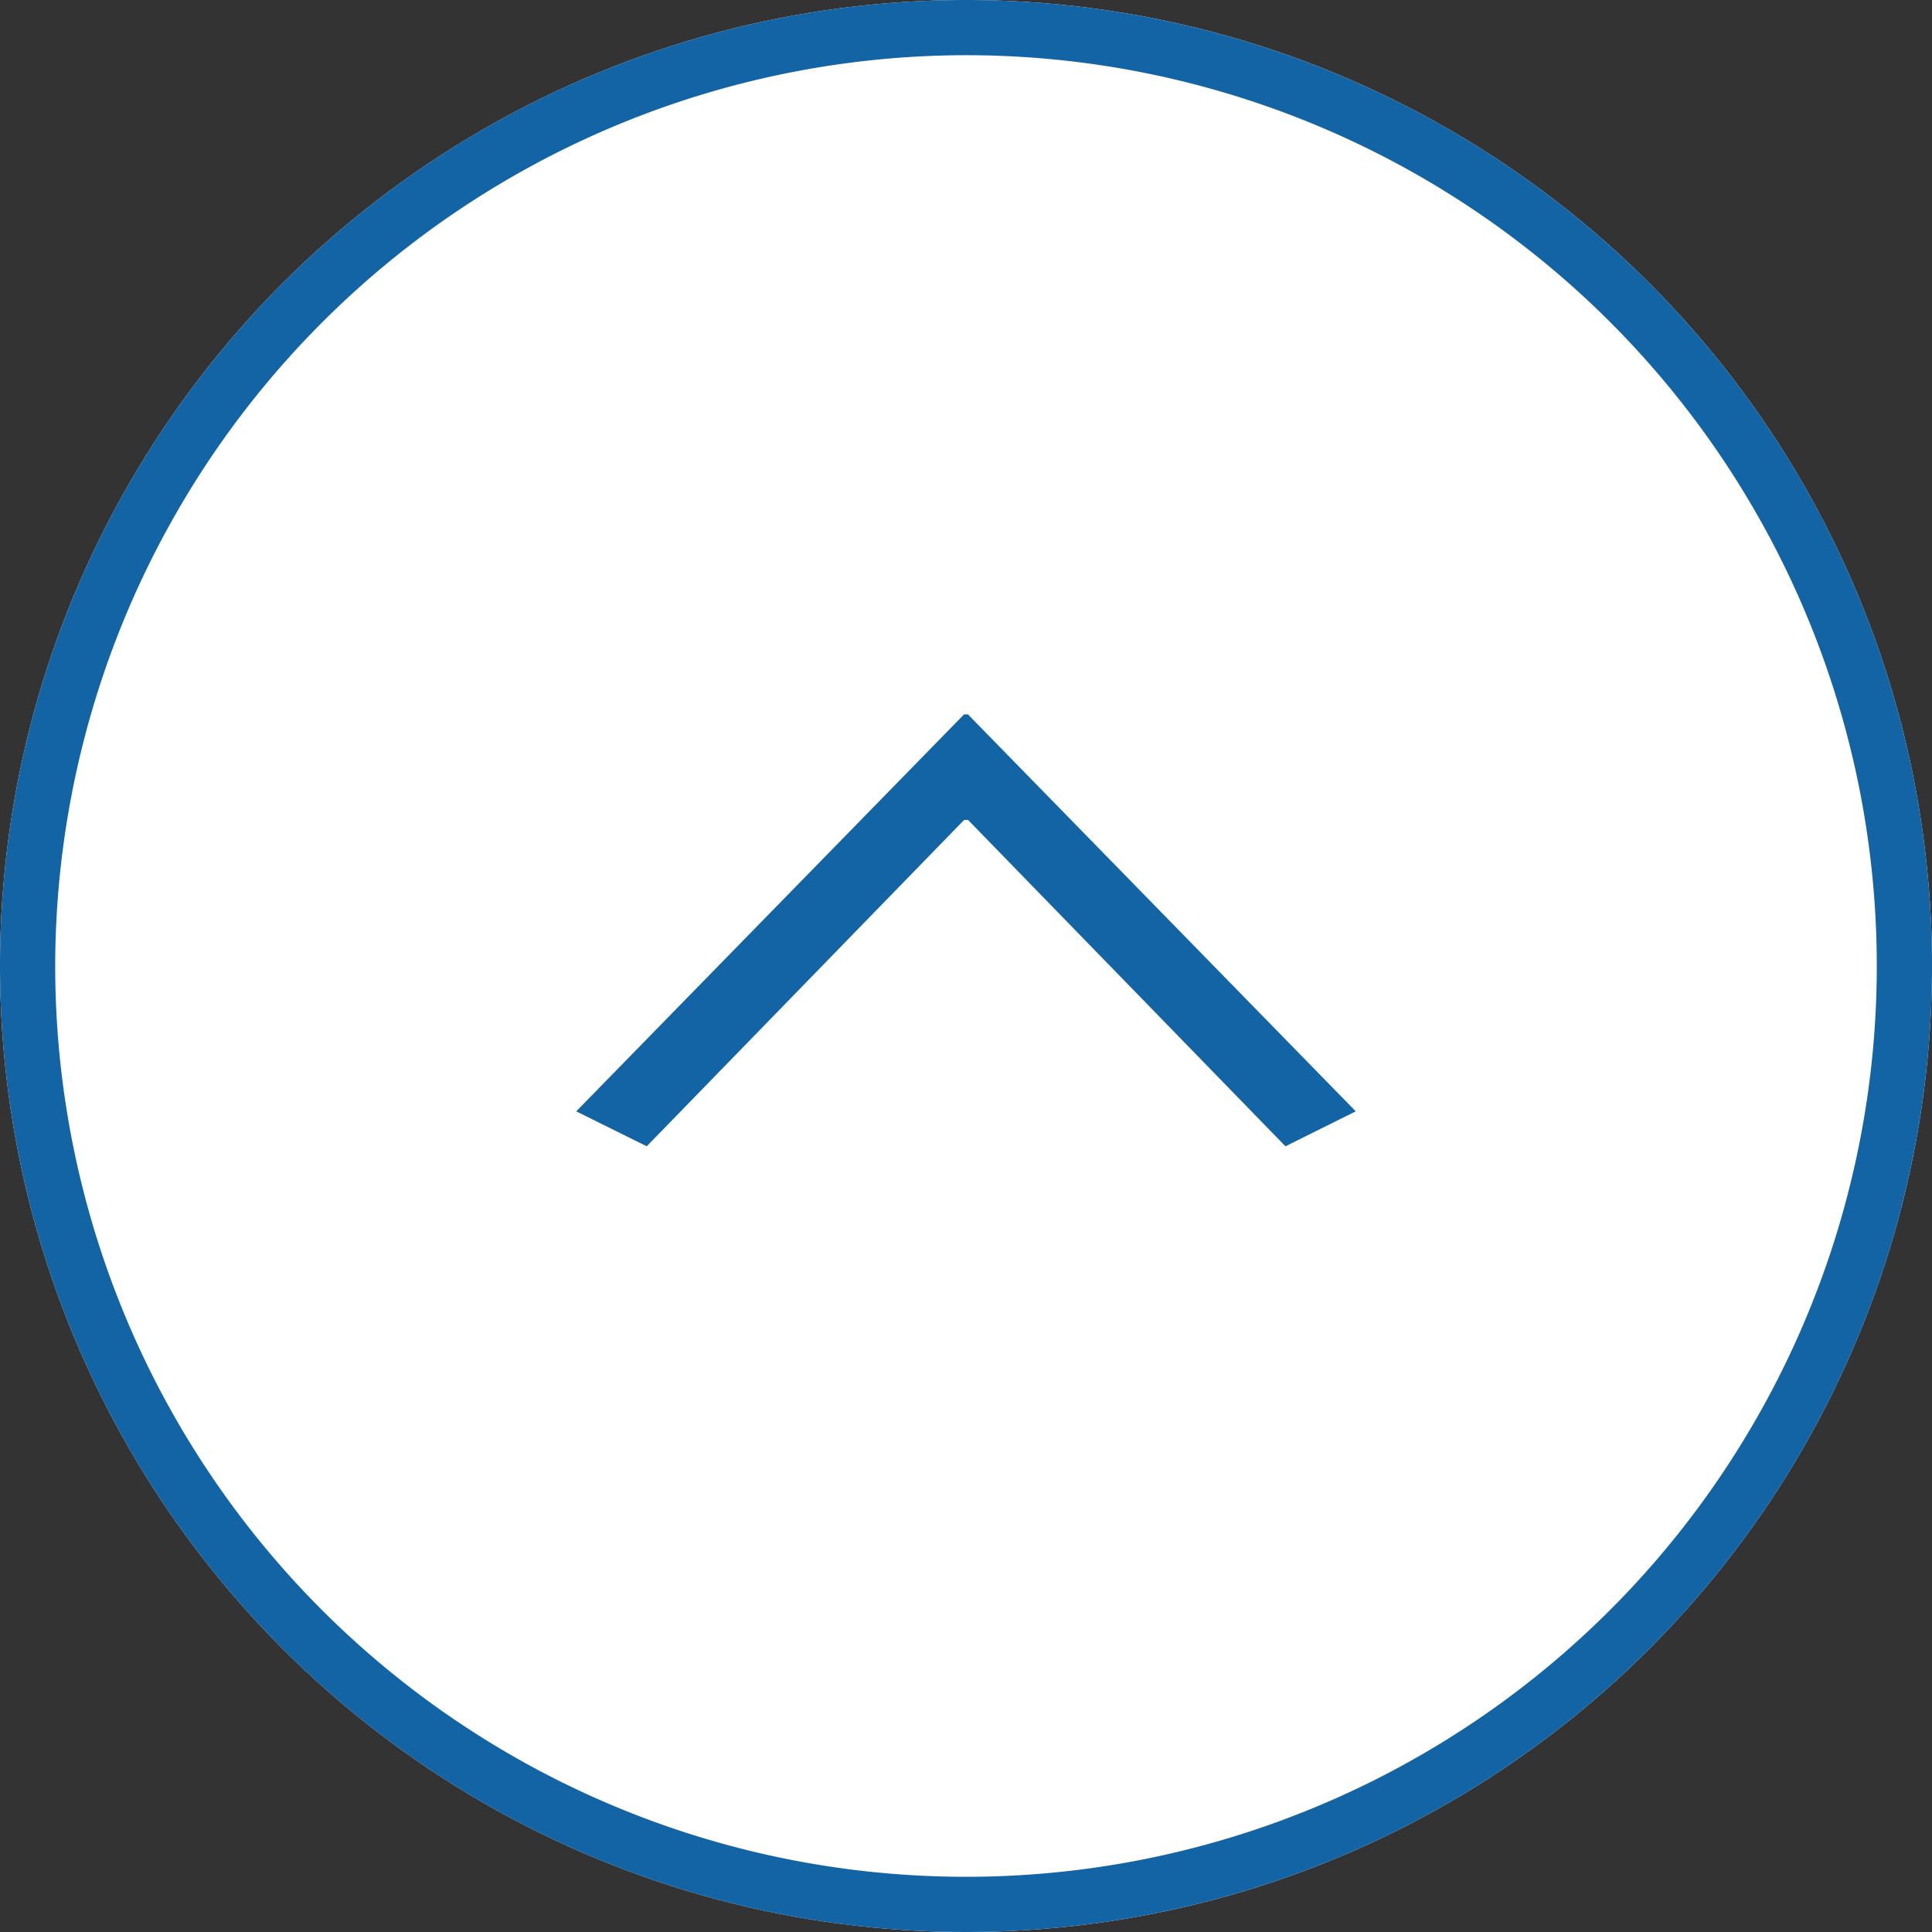
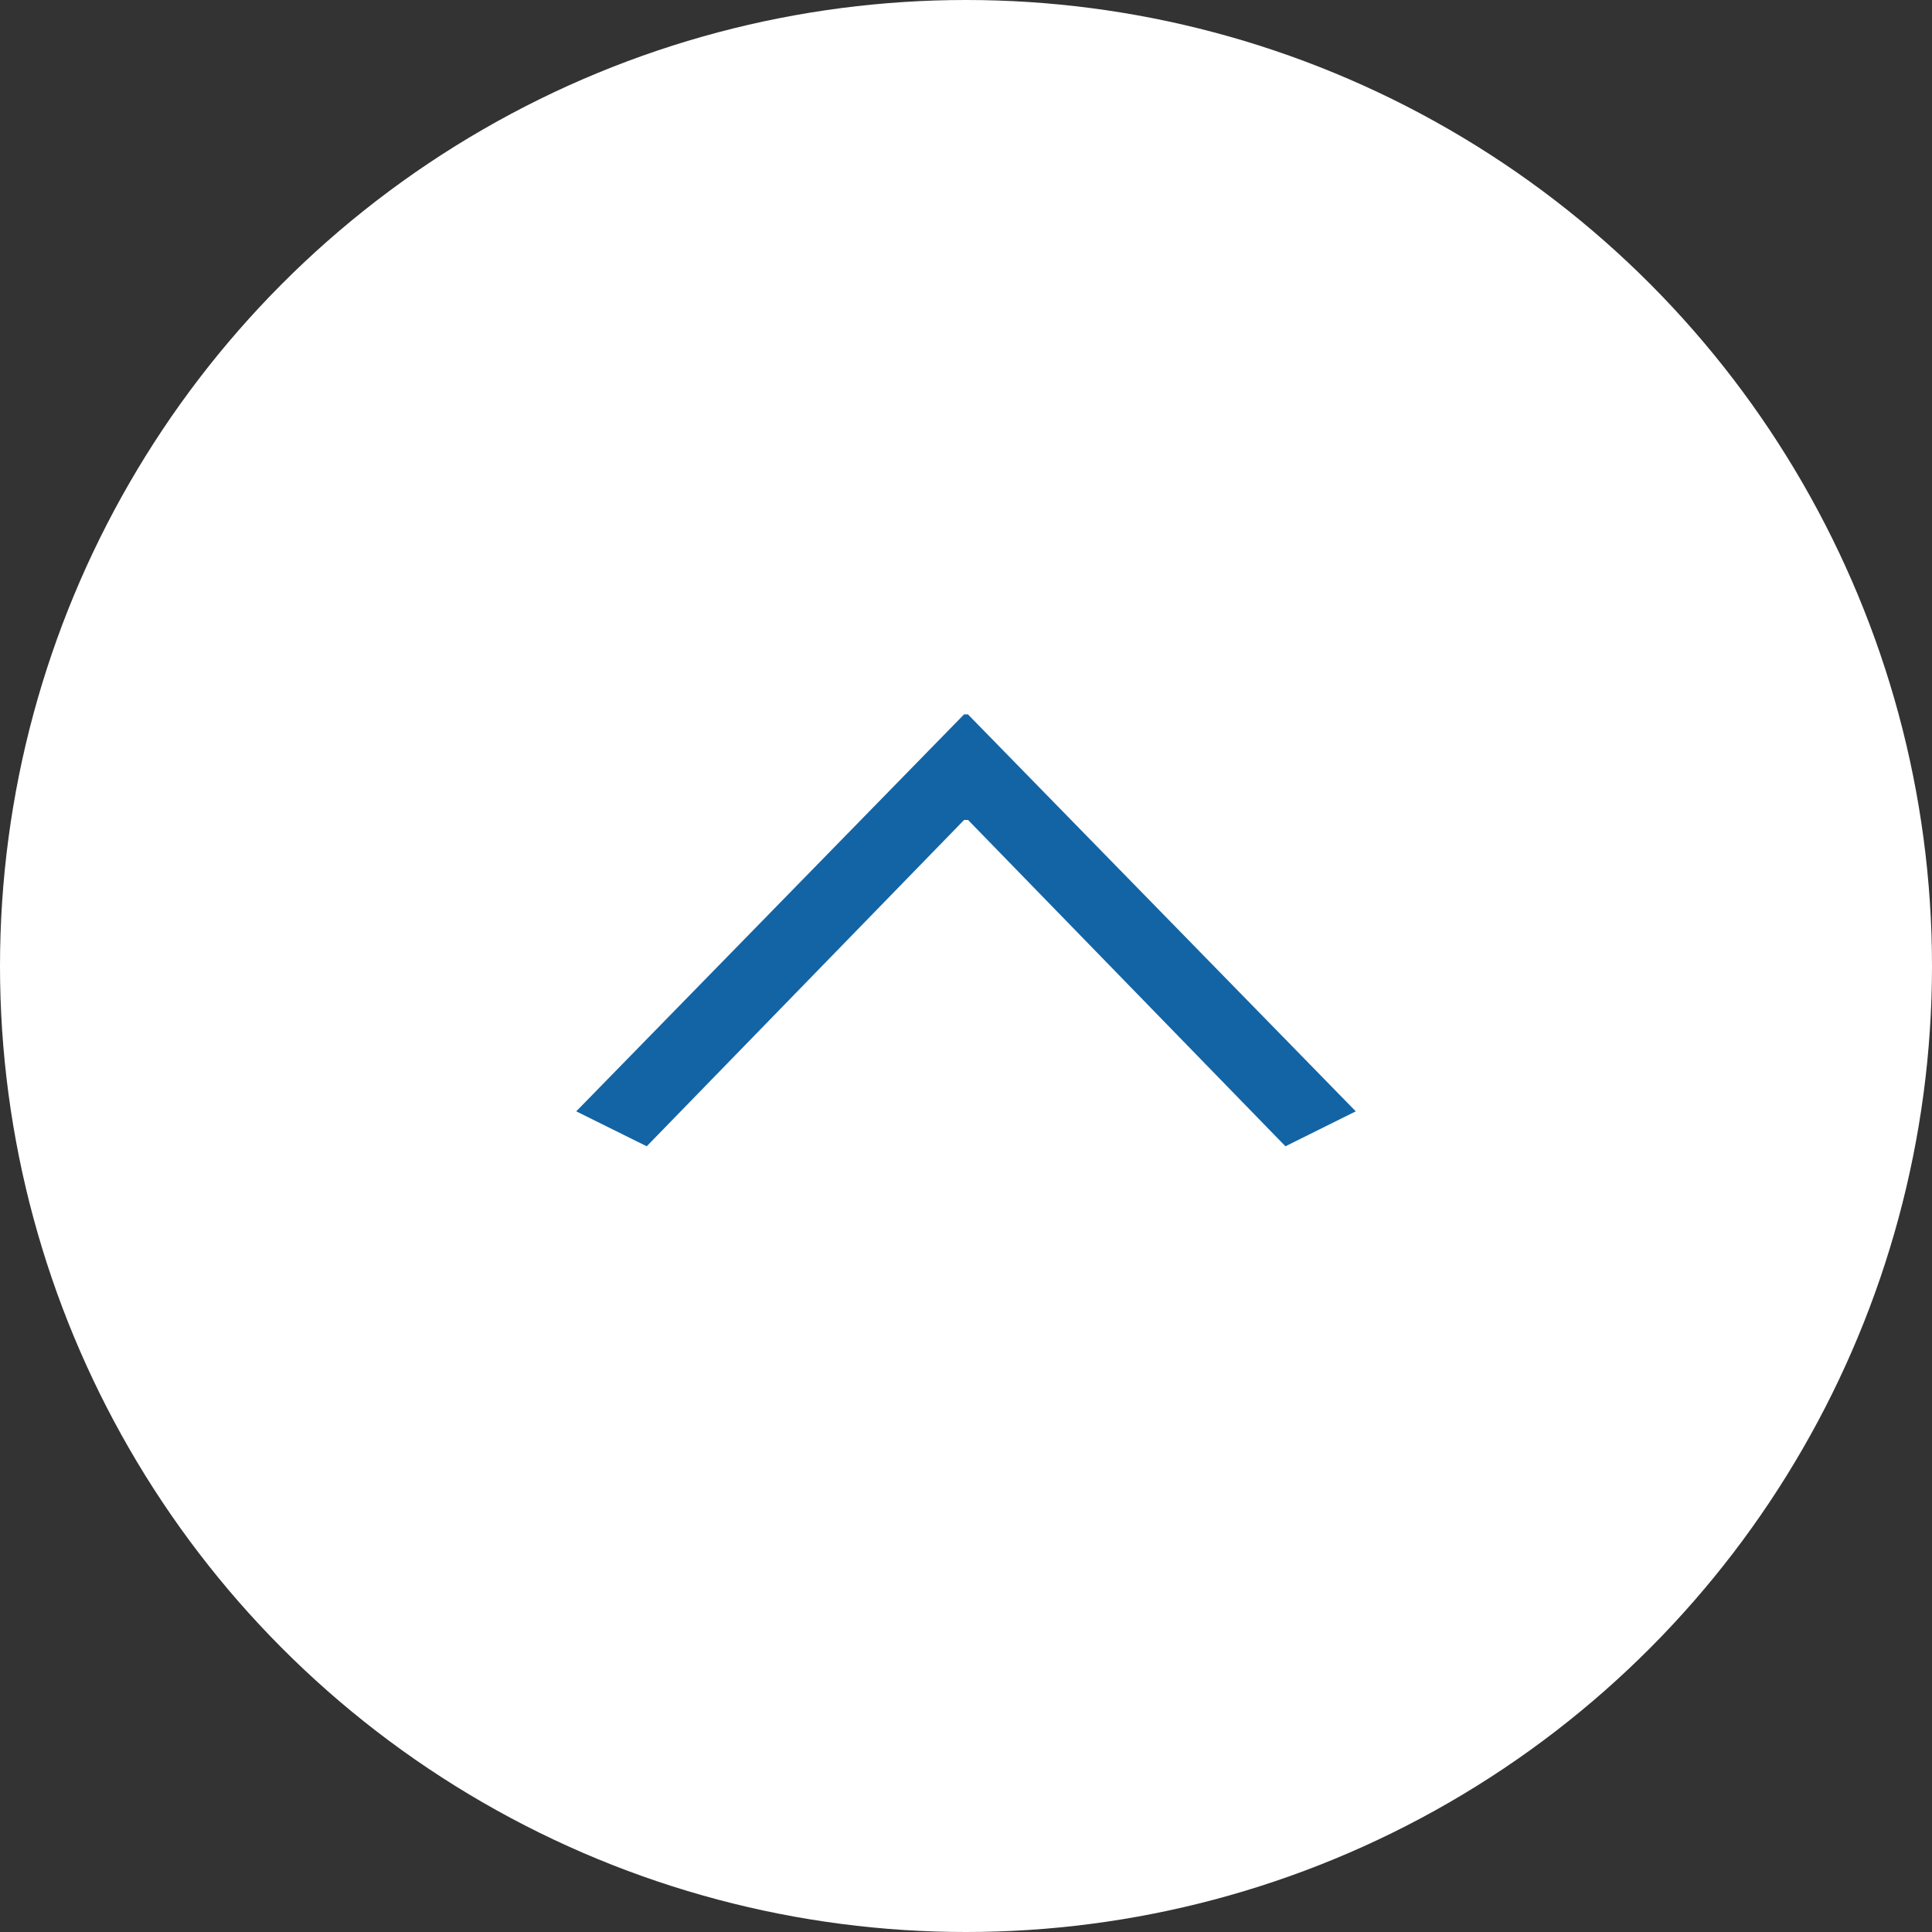
<svg xmlns="http://www.w3.org/2000/svg" width="70" height="70" viewBox="0 0 70 70">
  <rect x="0" y="0" width="70" height="70" fill="#333333" stroke="none" />
  <g transform="translate(-1760 -6276)">
    <circle cx="35" cy="35" r="35" transform="translate(1760 6276)" fill="#fff" />
-     <path d="M1795,6278a33,33,0,1,1-33,33,33.038,33.038,0,0,1,33-33m0-2a35,35,0,1,0,35,35,35,35,0,0,0-35-35Z" fill="#1364a5" />
    <path d="M1780.878,6316.266l14.051-14.382h.142l14.051,14.382-2.548,1.266-11.5-11.824h-.142l-11.5,11.824Z" fill="#1364a5" />
  </g>
</svg>